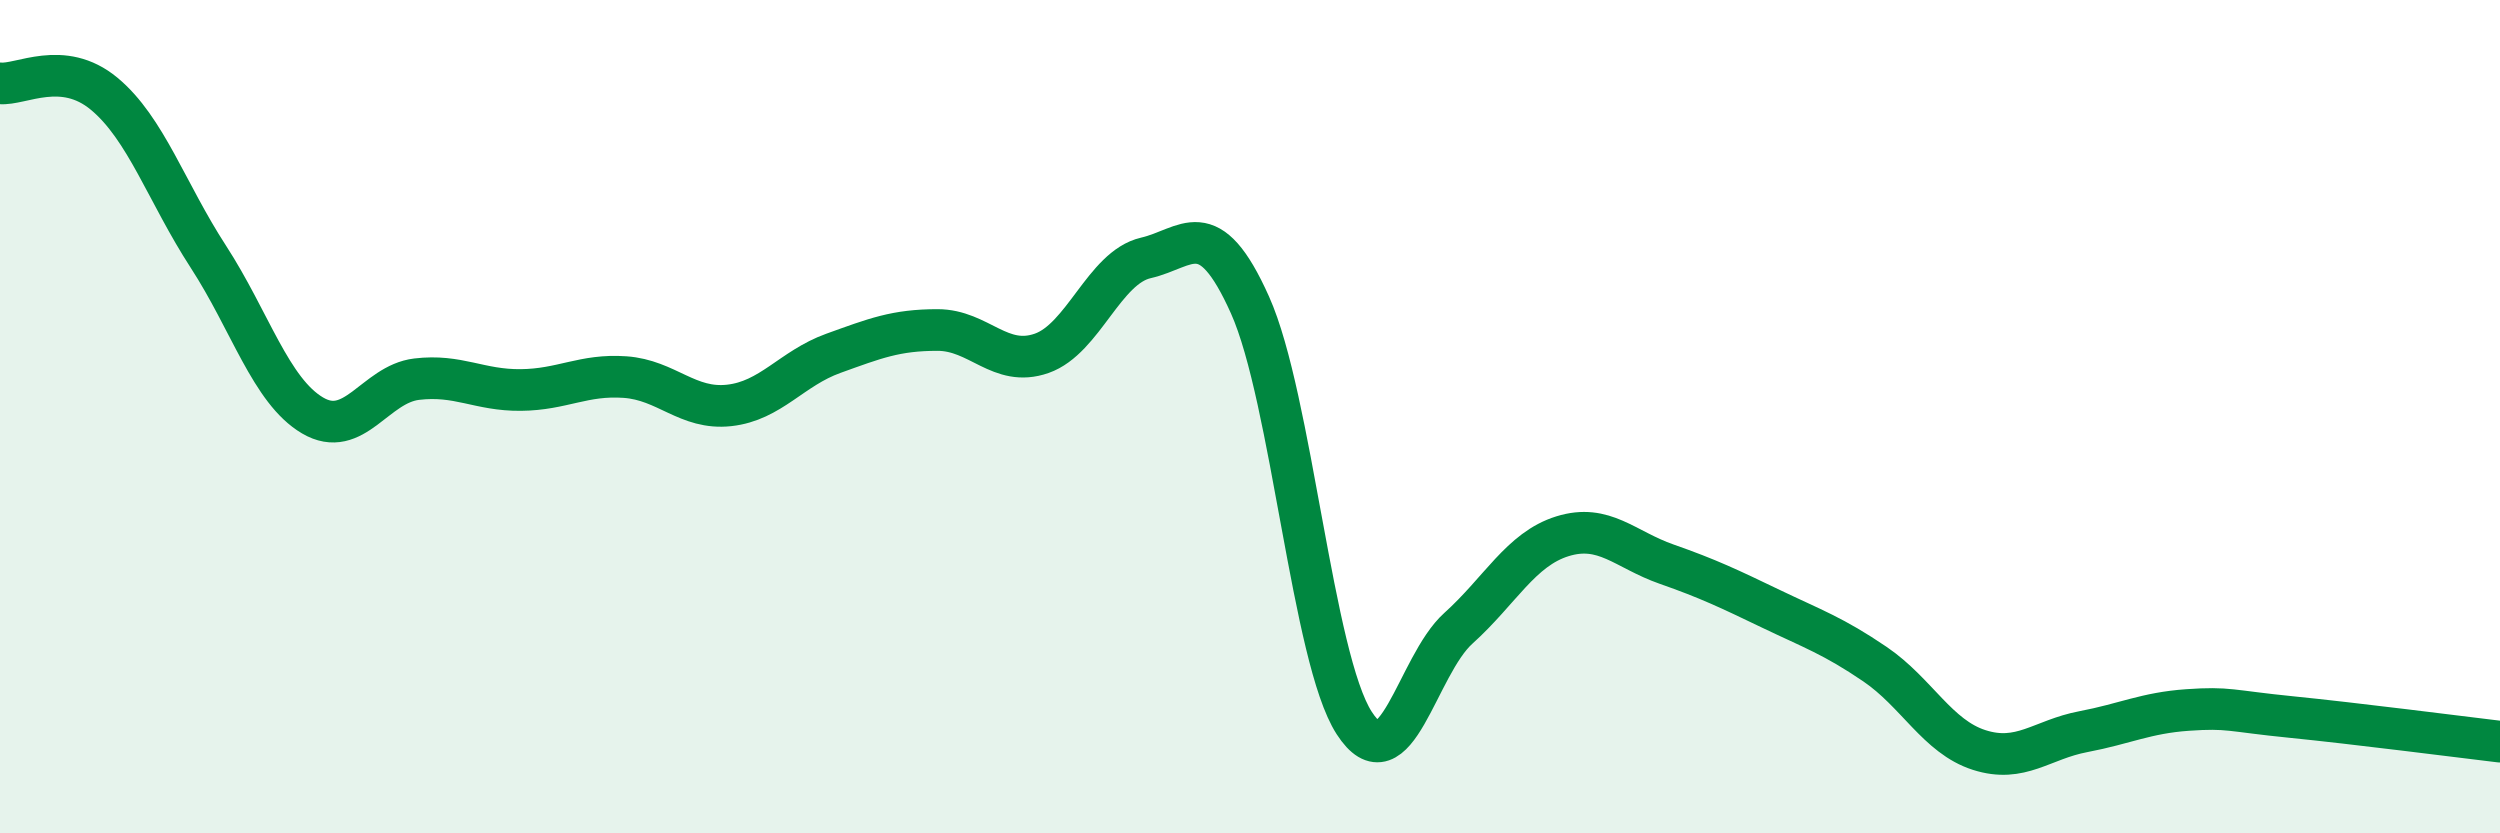
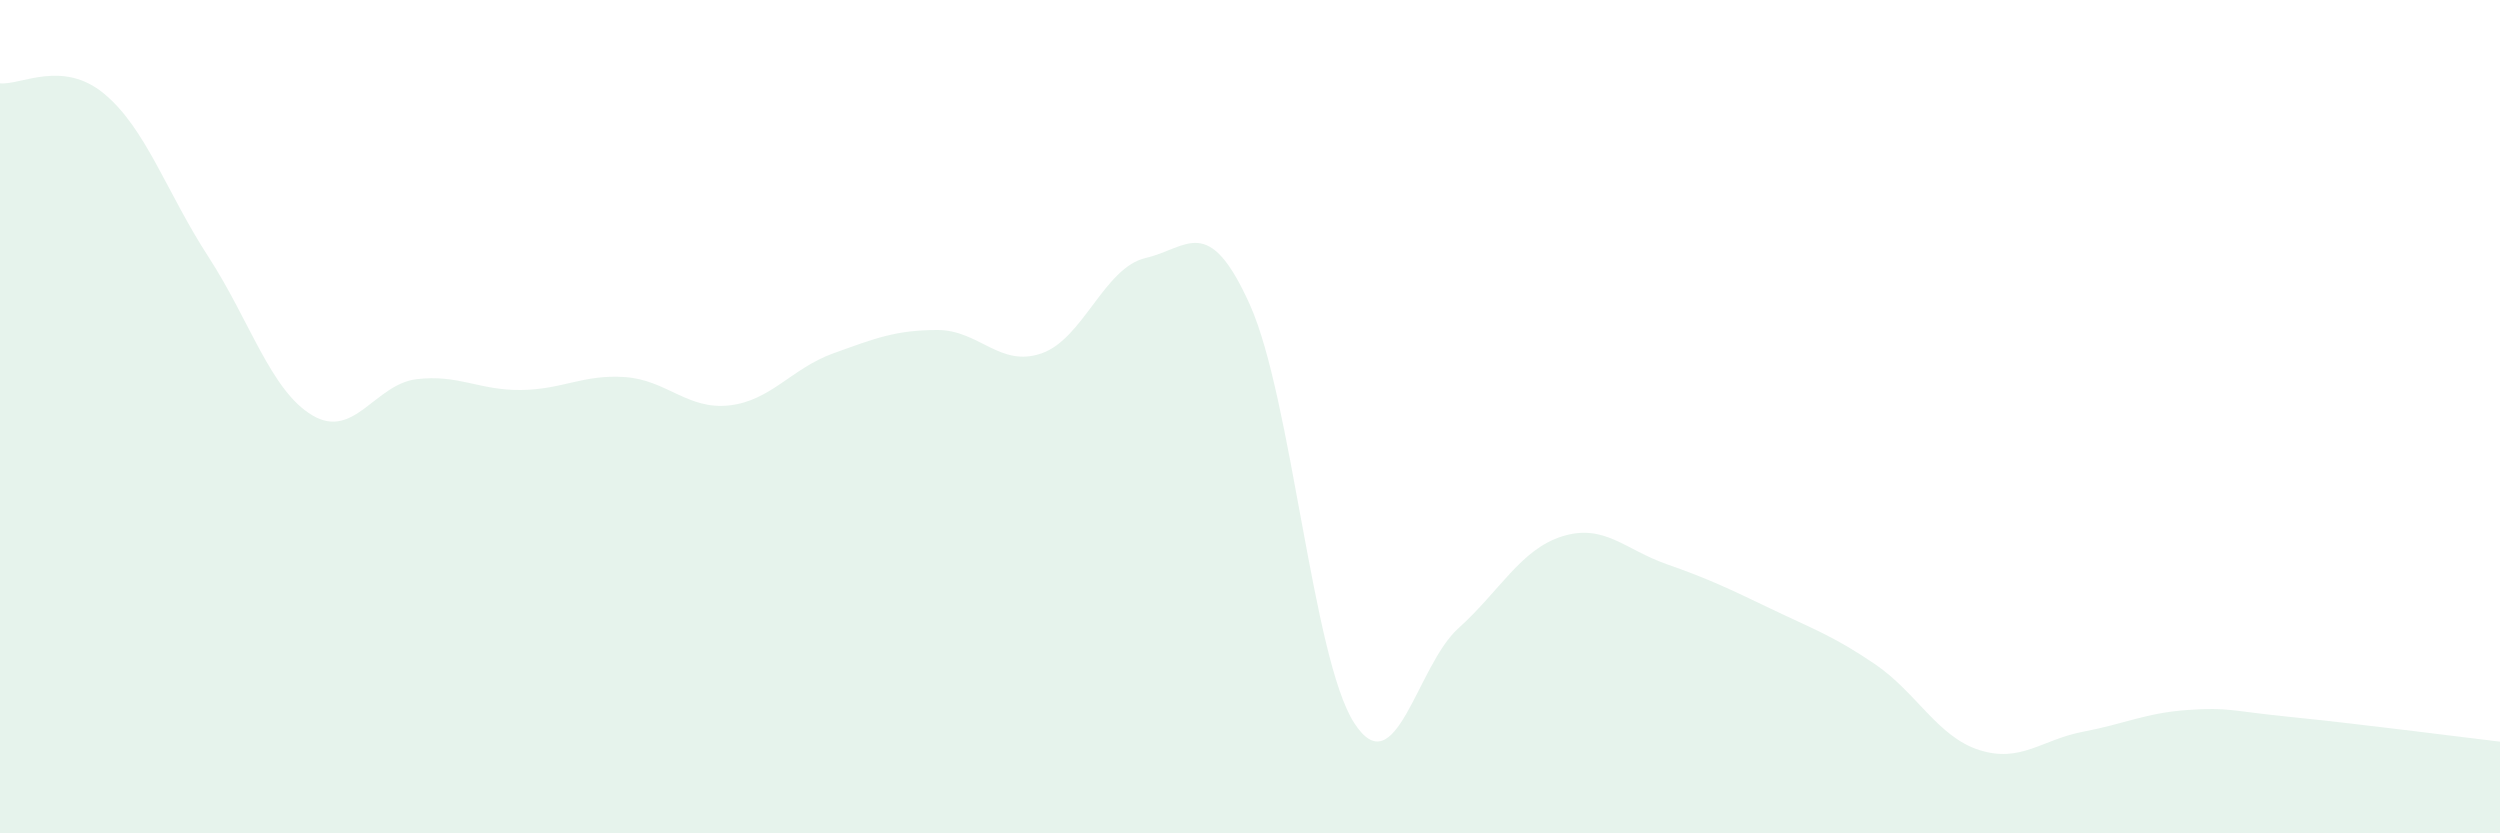
<svg xmlns="http://www.w3.org/2000/svg" width="60" height="20" viewBox="0 0 60 20">
  <path d="M 0,2 C 0.5,2.05 1.5,1.42 2.5,2.25 C 3.5,3.08 4,4.62 5,6.16 C 6,7.7 6.5,9.38 7.5,9.97 C 8.5,10.56 9,9.22 10,9.1 C 11,8.98 11.5,9.37 12.5,9.36 C 13.5,9.35 14,8.98 15,9.05 C 16,9.12 16.5,9.84 17.5,9.73 C 18.5,9.62 19,8.84 20,8.48 C 21,8.12 21.5,7.92 22.5,7.92 C 23.5,7.92 24,8.83 25,8.48 C 26,8.13 26.5,6.42 27.5,6.19 C 28.5,5.96 29,5.09 30,7.32 C 31,9.55 31.5,15.8 32.5,17.35 C 33.5,18.9 34,15.98 35,15.08 C 36,14.18 36.5,13.18 37.5,12.87 C 38.5,12.56 39,13.19 40,13.54 C 41,13.89 41.5,14.13 42.5,14.61 C 43.5,15.09 44,15.26 45,15.94 C 46,16.62 46.5,17.68 47.5,18 C 48.5,18.32 49,17.75 50,17.56 C 51,17.37 51.5,17.11 52.5,17.04 C 53.5,16.97 53.5,17.06 55,17.21 C 56.5,17.36 59,17.68 60,17.8L60 20L0 20Z" fill="#008740" opacity="0.1" stroke-linecap="round" stroke-linejoin="round" />
-   <path d="M 0,2 C 0.5,2.05 1.5,1.42 2.5,2.25 C 3.5,3.08 4,4.62 5,6.16 C 6,7.7 6.5,9.38 7.5,9.97 C 8.5,10.56 9,9.22 10,9.1 C 11,8.98 11.5,9.37 12.5,9.36 C 13.5,9.35 14,8.98 15,9.05 C 16,9.12 16.5,9.84 17.5,9.73 C 18.5,9.62 19,8.84 20,8.48 C 21,8.12 21.5,7.92 22.5,7.92 C 23.5,7.92 24,8.83 25,8.48 C 26,8.13 26.5,6.42 27.5,6.19 C 28.5,5.96 29,5.09 30,7.32 C 31,9.55 31.5,15.8 32.5,17.35 C 33.5,18.9 34,15.98 35,15.08 C 36,14.18 36.5,13.18 37.5,12.87 C 38.5,12.56 39,13.19 40,13.54 C 41,13.89 41.5,14.13 42.5,14.61 C 43.5,15.09 44,15.26 45,15.94 C 46,16.62 46.5,17.68 47.5,18 C 48.5,18.32 49,17.75 50,17.56 C 51,17.37 51.5,17.11 52.5,17.04 C 53.5,16.97 53.5,17.06 55,17.21 C 56.5,17.36 59,17.68 60,17.8" stroke="#008740" stroke-width="1" fill="none" stroke-linecap="round" stroke-linejoin="round" />
</svg>